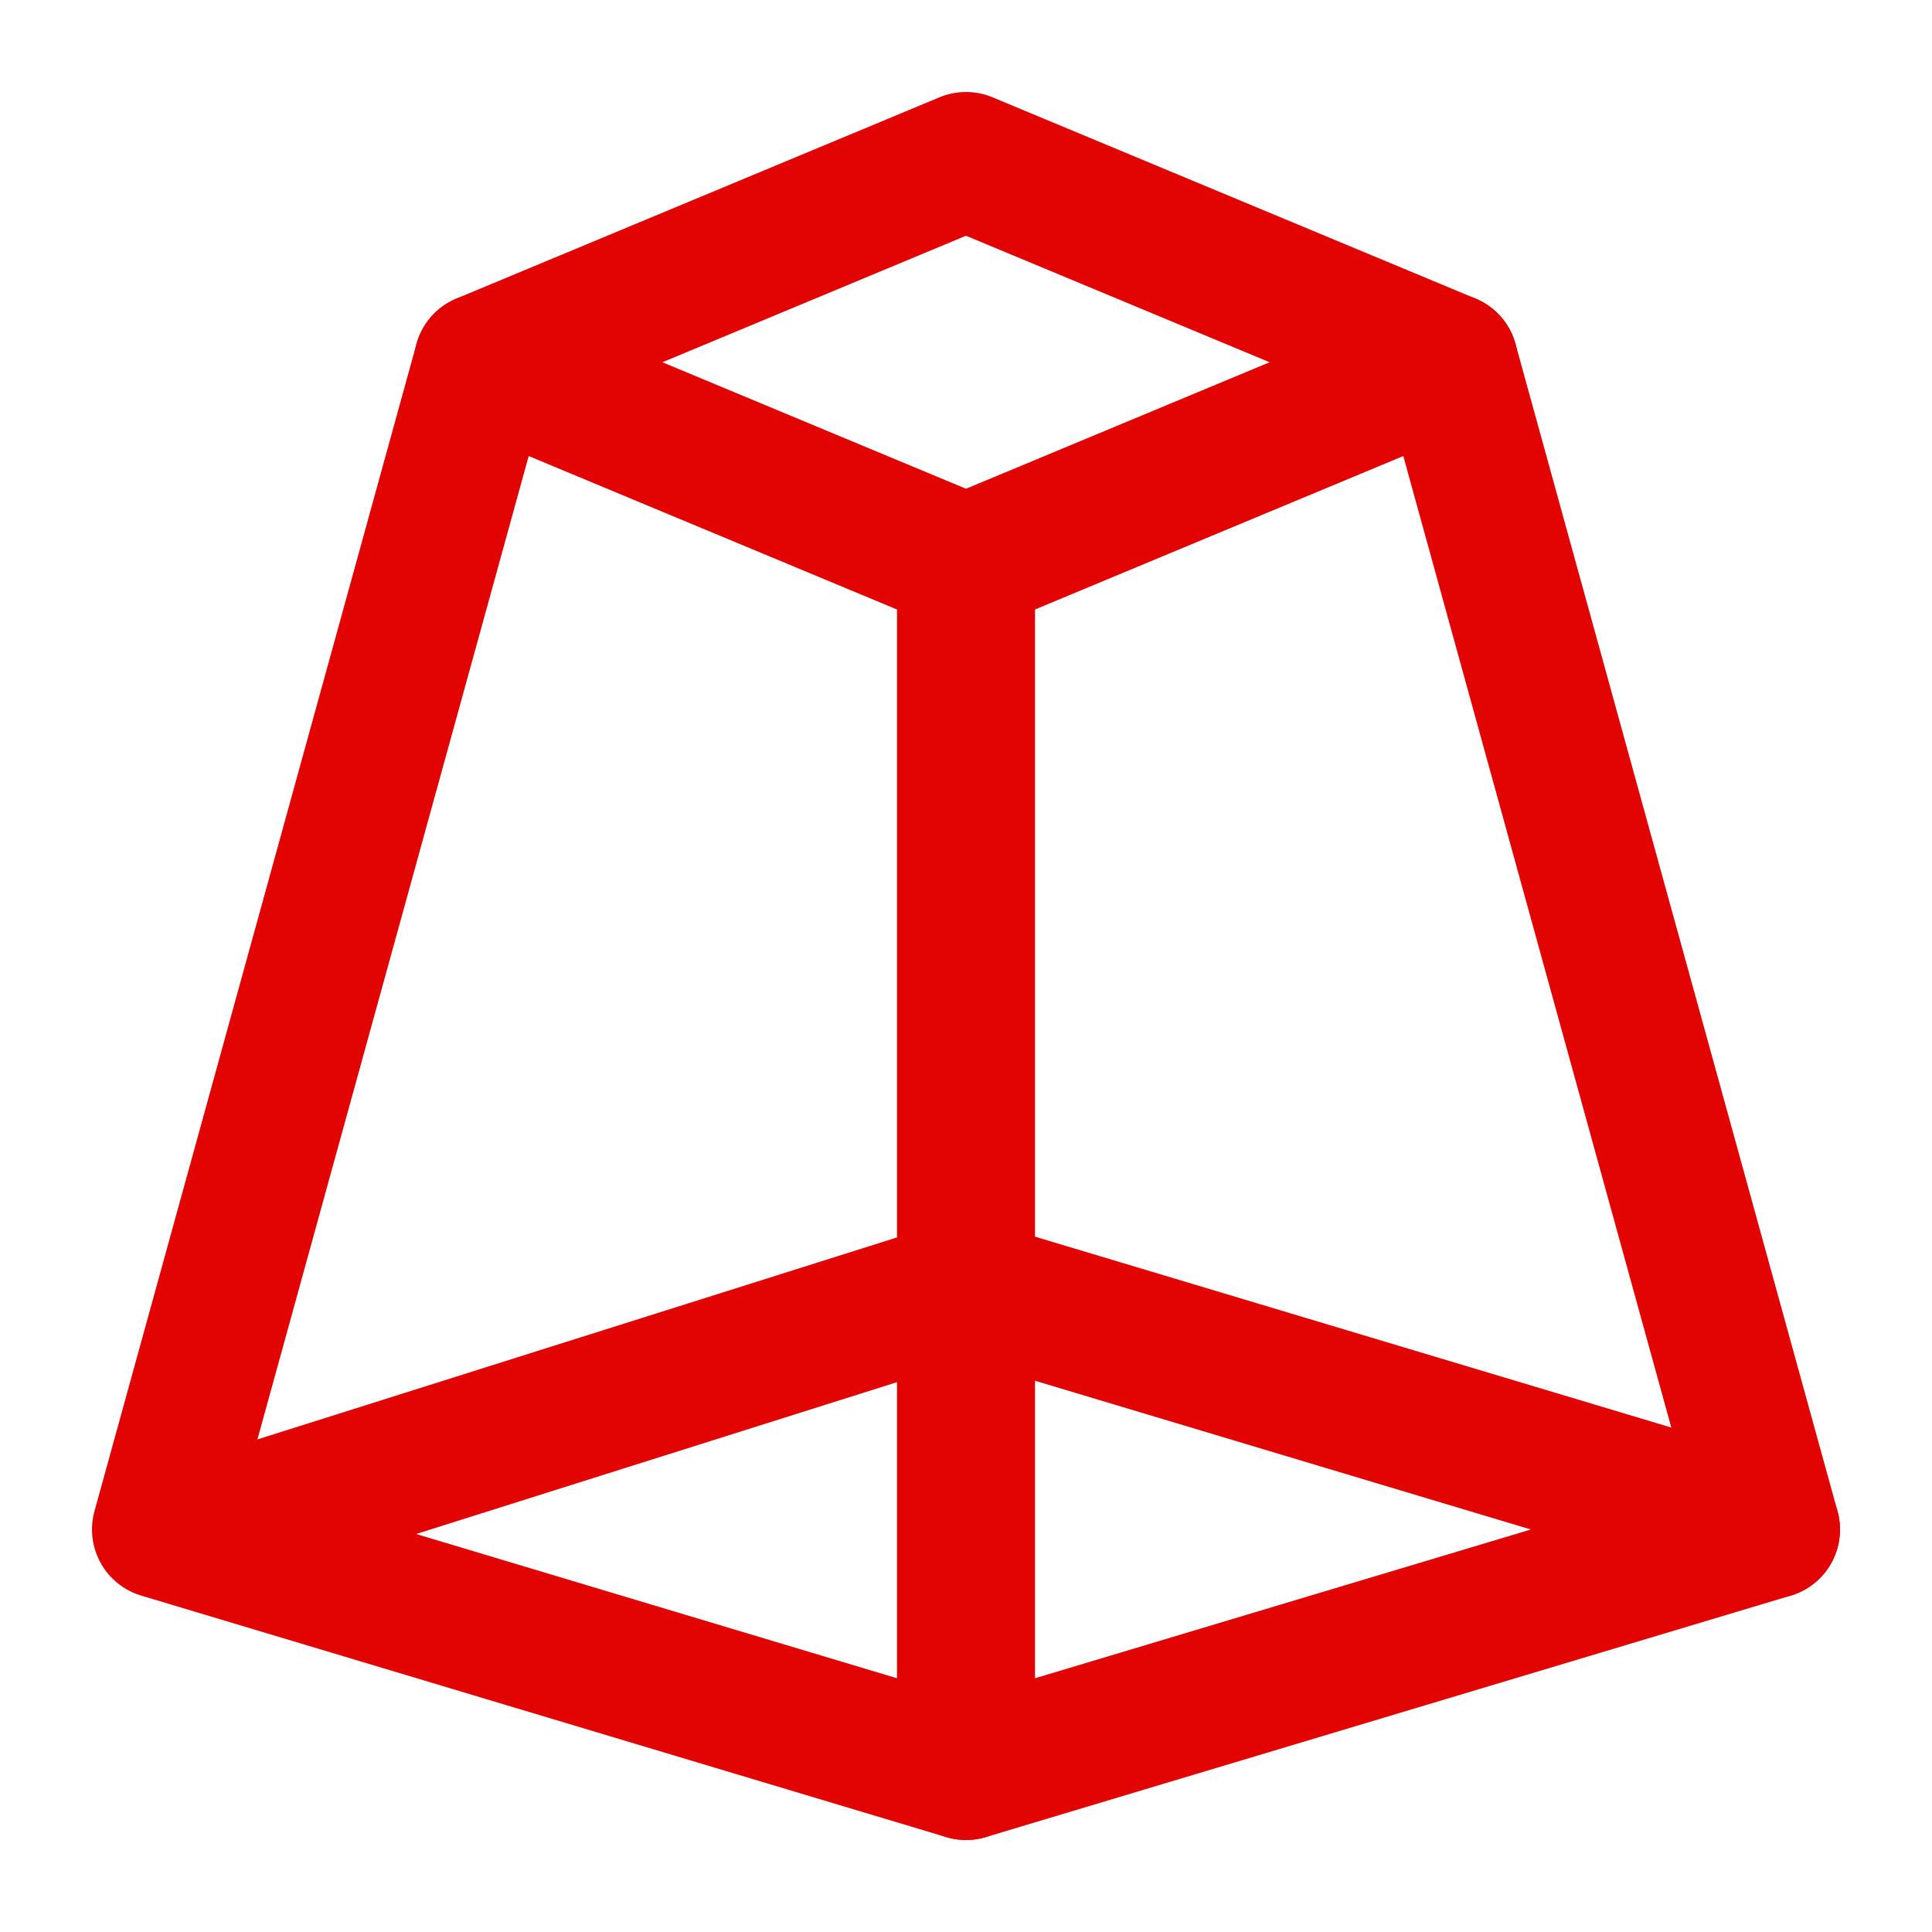
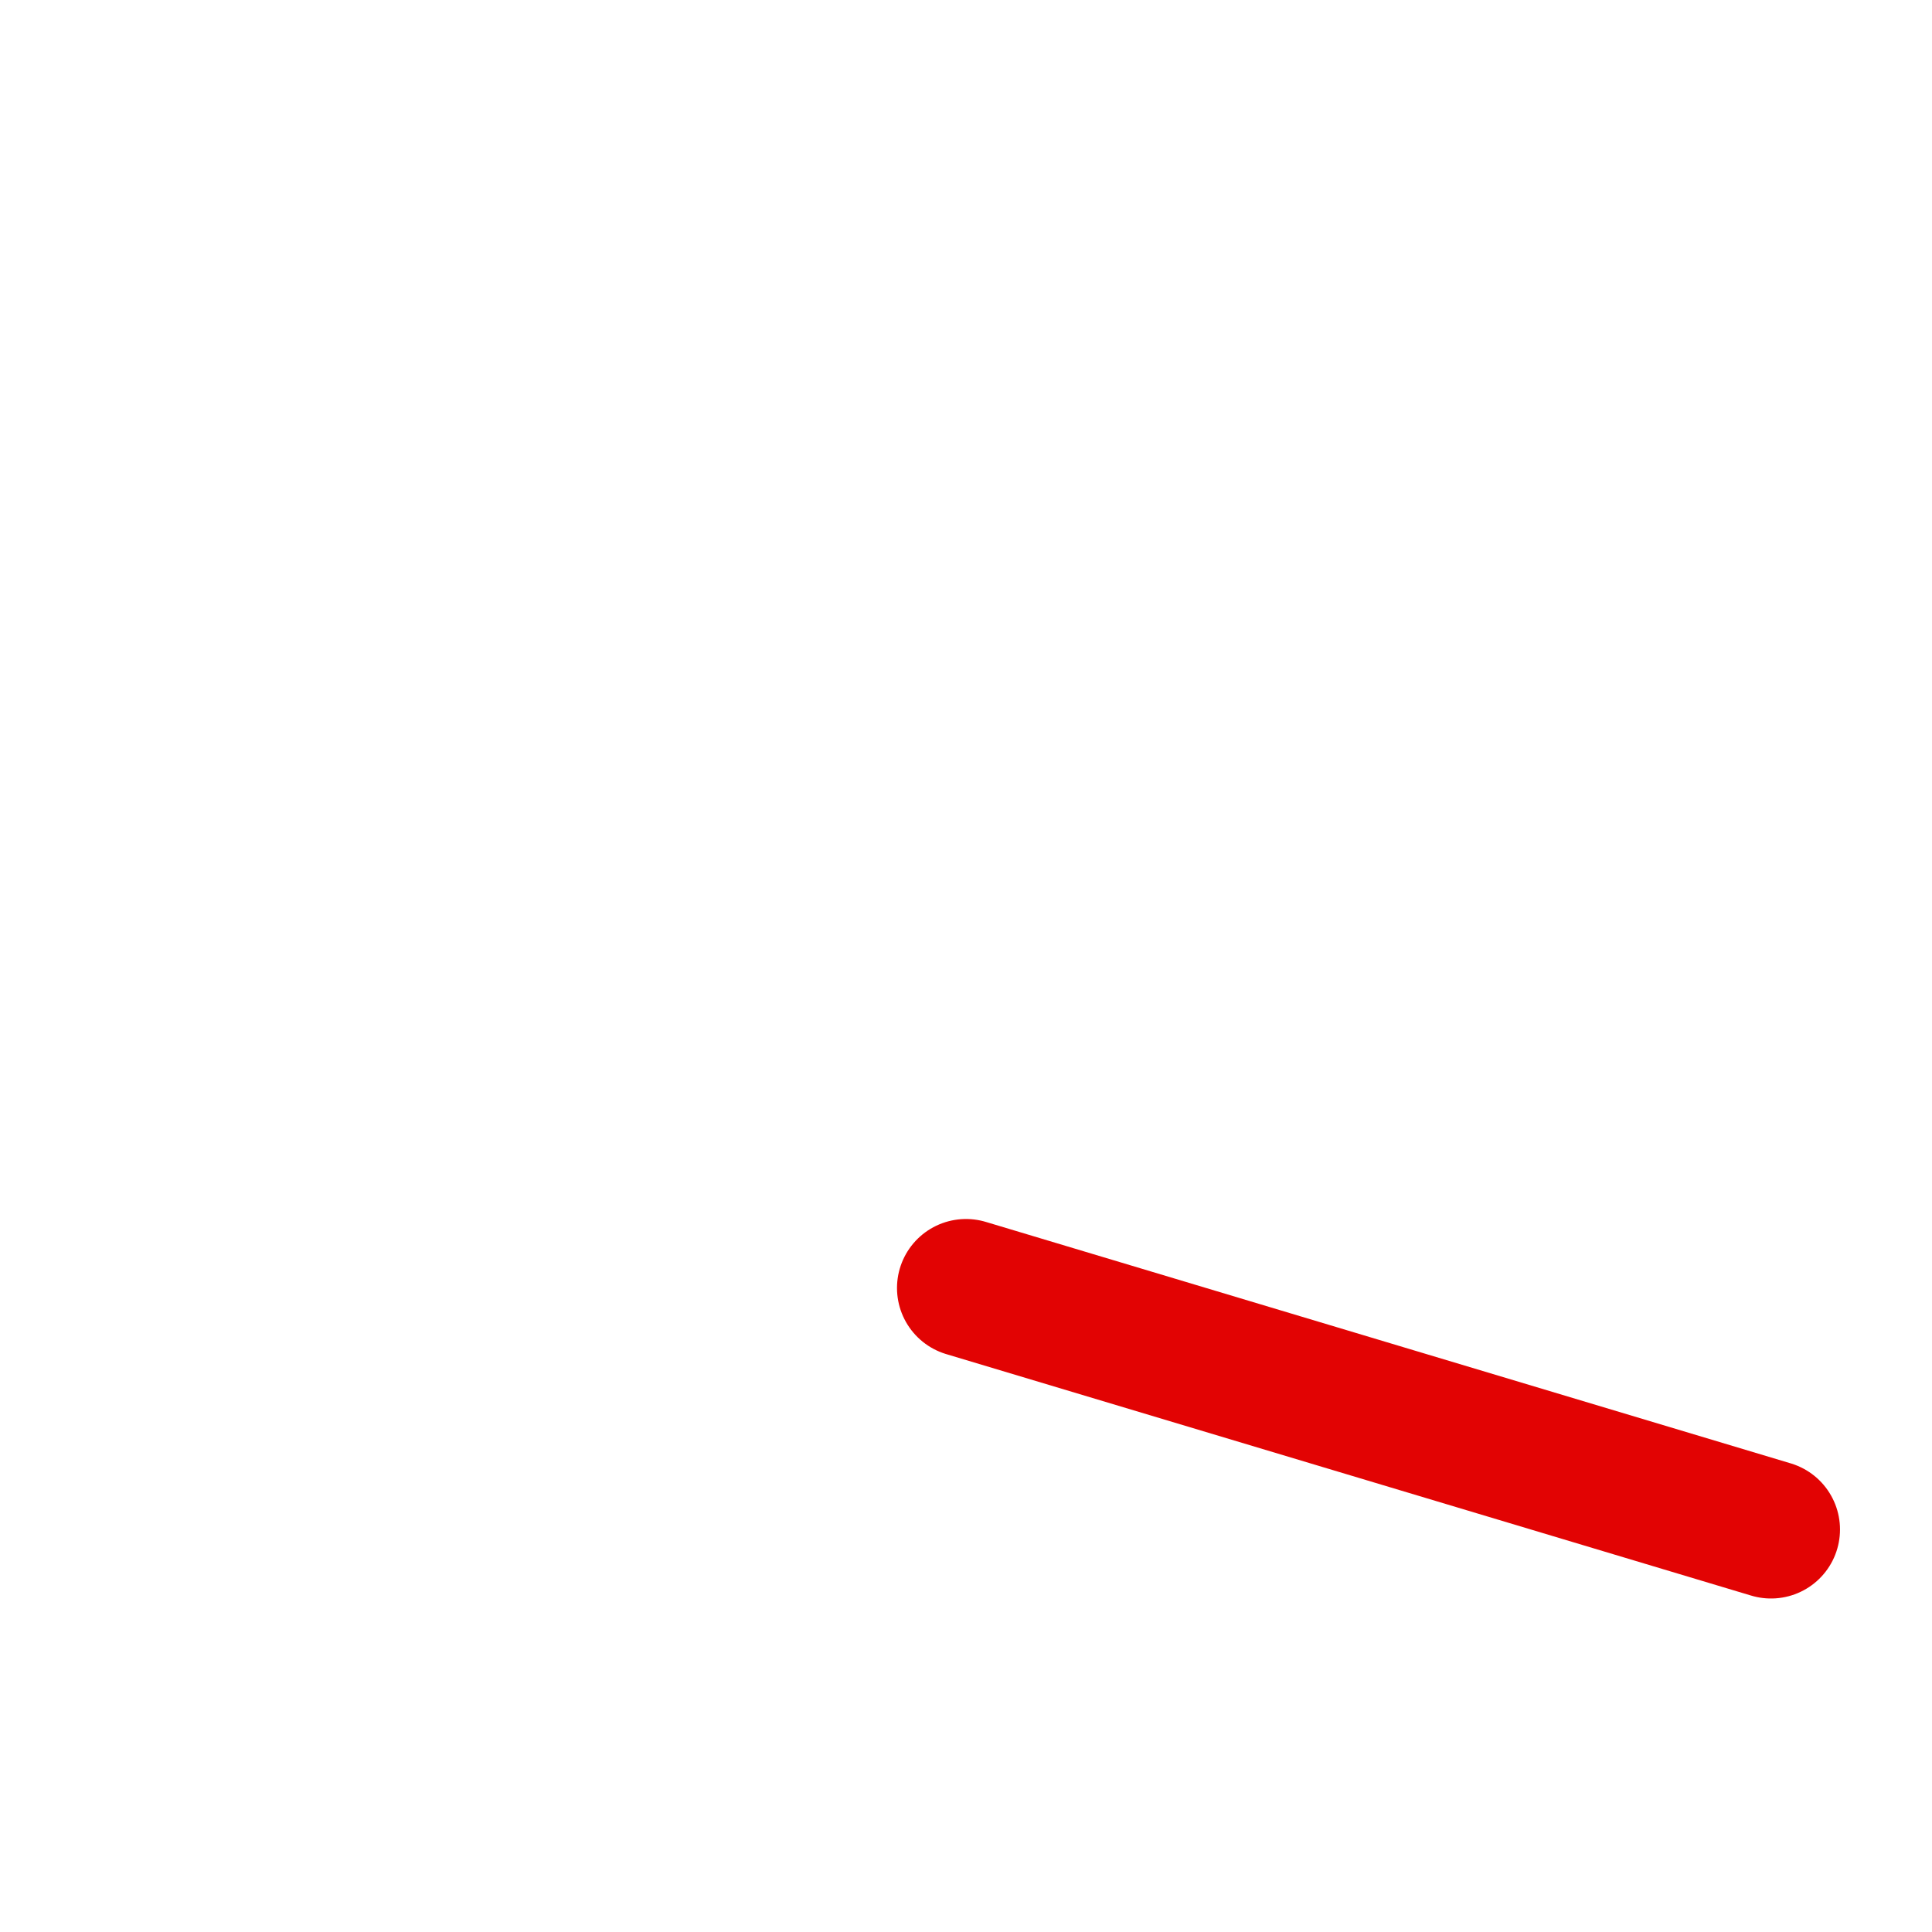
<svg xmlns="http://www.w3.org/2000/svg" width="42" height="42" viewBox="0 0 42 42" fill="none">
-   <path d="M10.5 7.875L21 3.5L31.5 7.875L38.5 33.25L21 38.5L3.5 33.25L10.5 7.875Z" stroke="#E20303" stroke-width="3" stroke-linecap="round" stroke-linejoin="round" />
-   <path d="M21 38.5L21 12.25" stroke="#E20303" stroke-width="3" stroke-linecap="round" stroke-linejoin="round" />
-   <path d="M31.5 7.875L21 12.25" stroke="#E20303" stroke-width="3" stroke-linecap="round" stroke-linejoin="round" />
-   <path d="M10.5 7.875L21 12.25" stroke="#E20303" stroke-width="3" stroke-linecap="round" stroke-linejoin="round" />
-   <path d="M4.375 33.25L21 28" stroke="#E20303" stroke-width="3" stroke-linecap="round" stroke-linejoin="round" />
  <path d="M38.5 33.25L21 28" stroke="#E20303" stroke-width="3" stroke-linecap="round" stroke-linejoin="round" />
</svg>